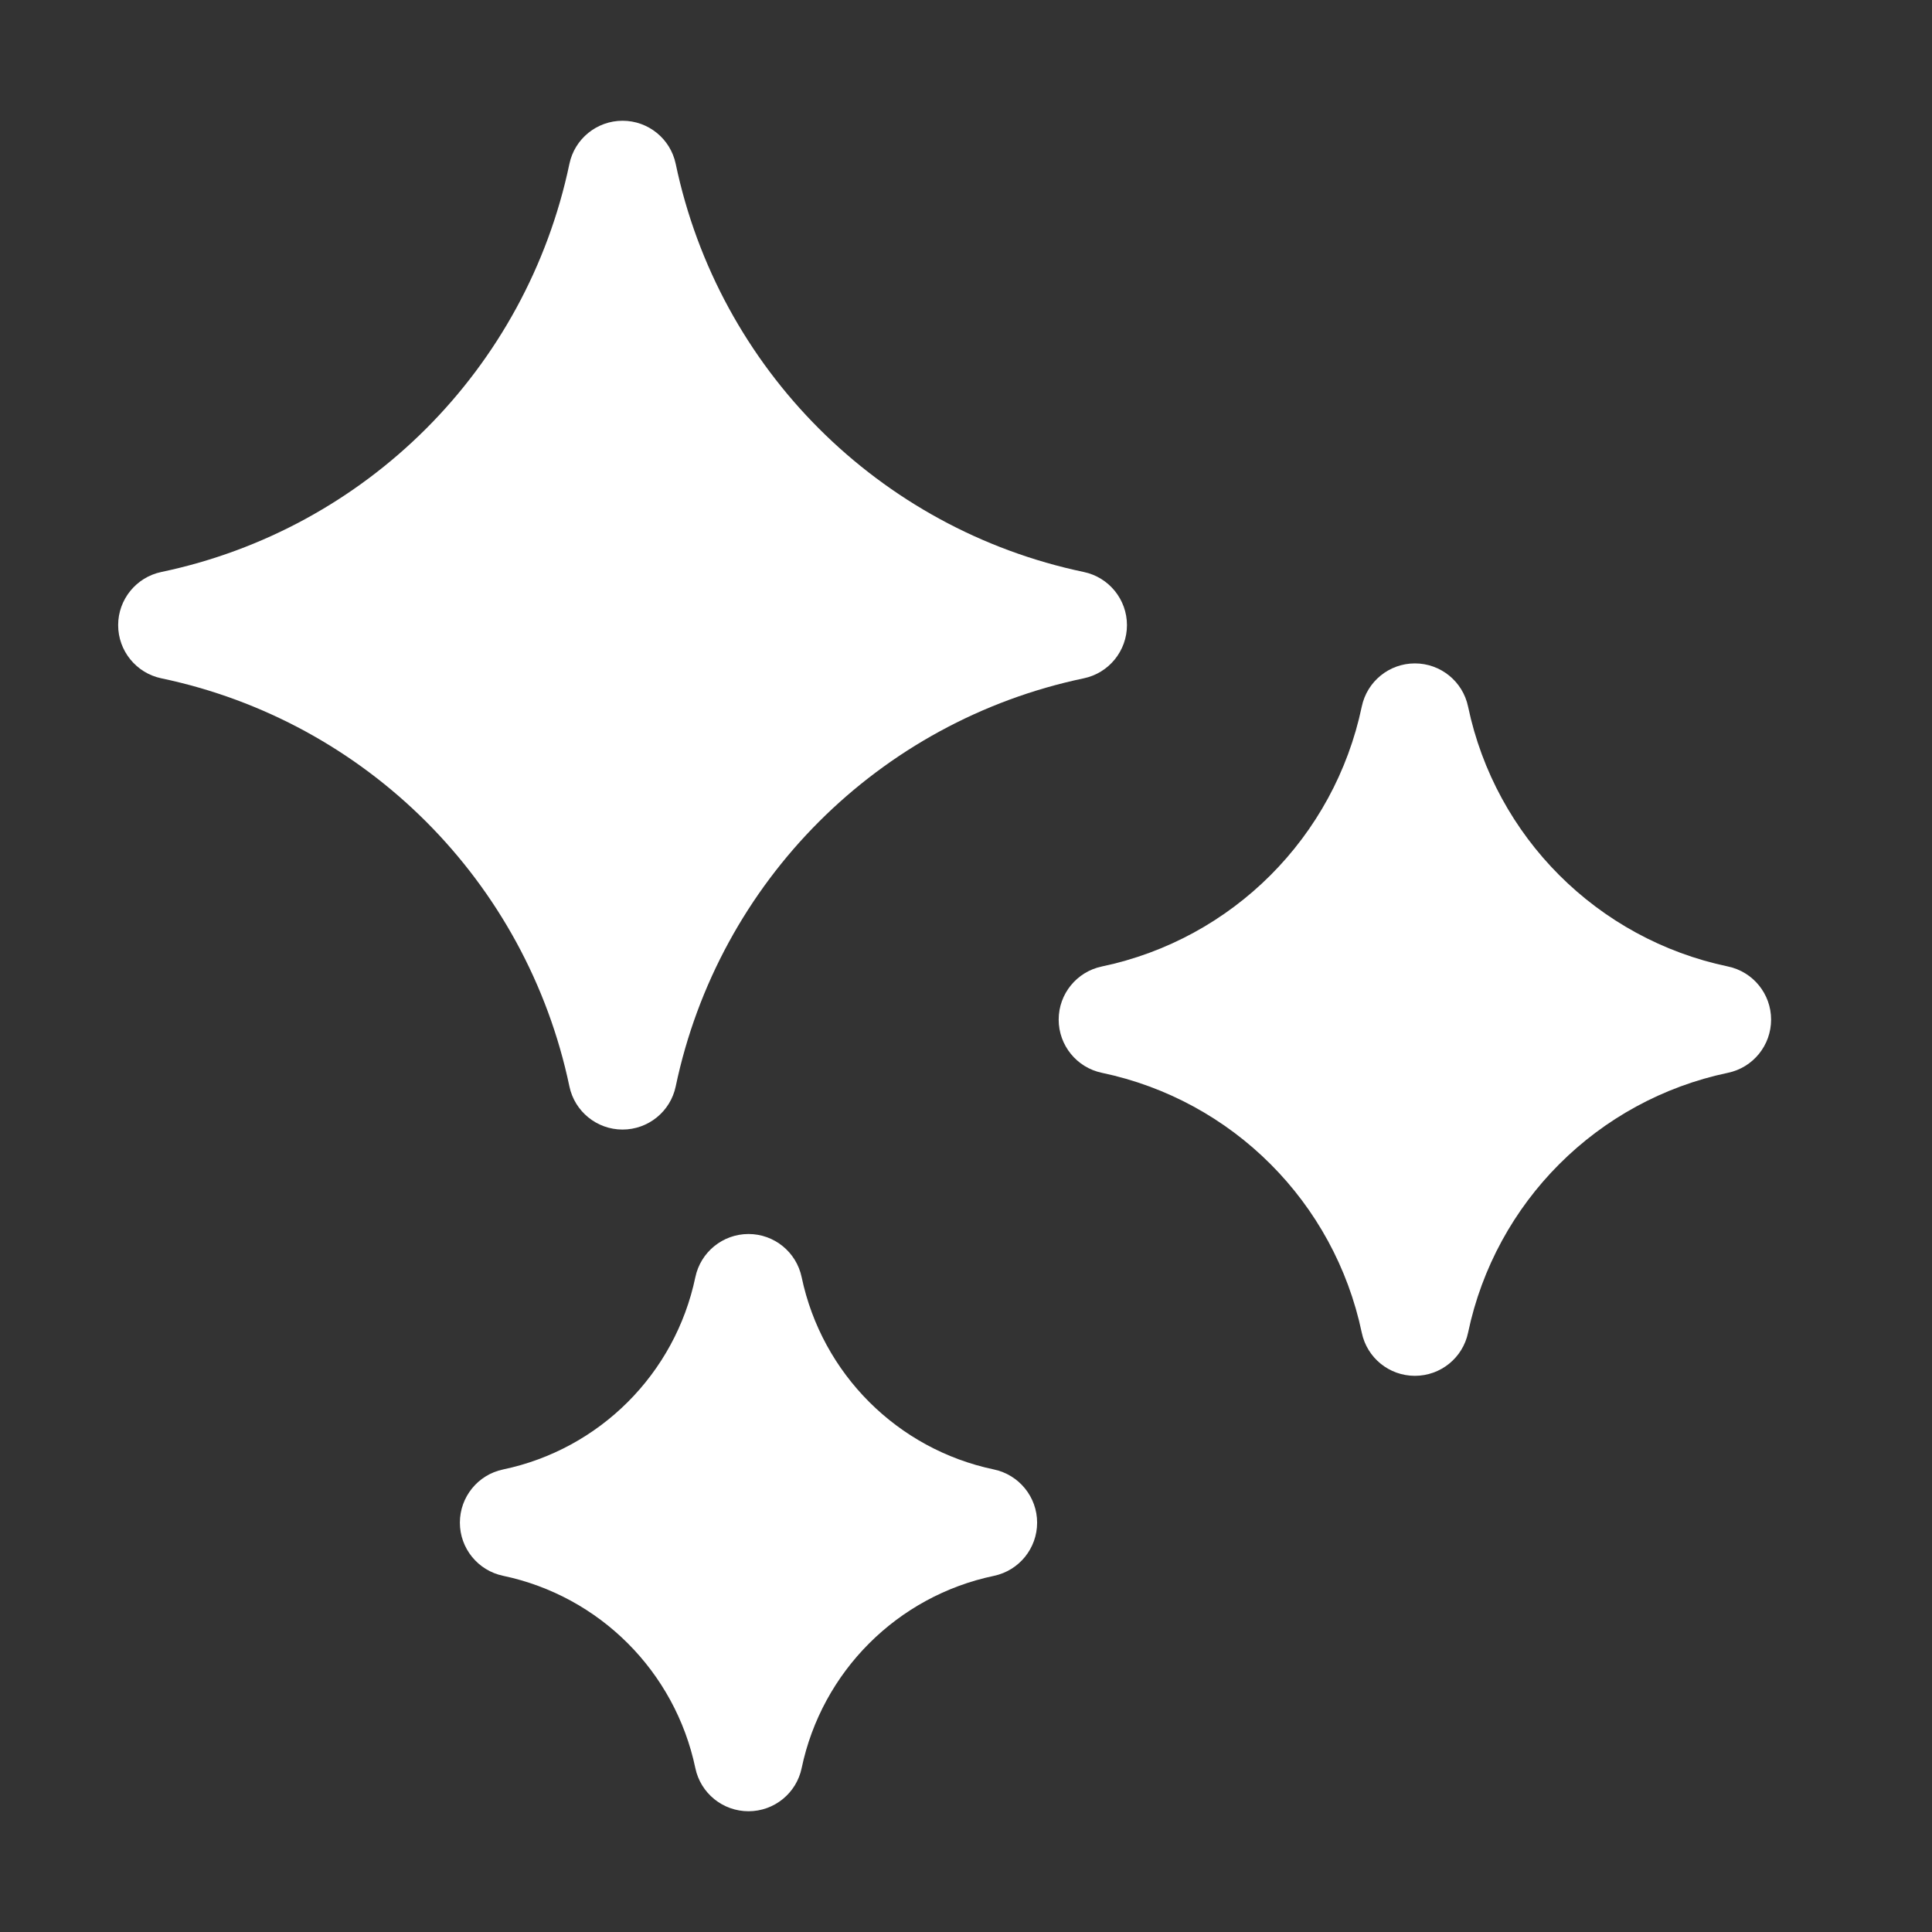
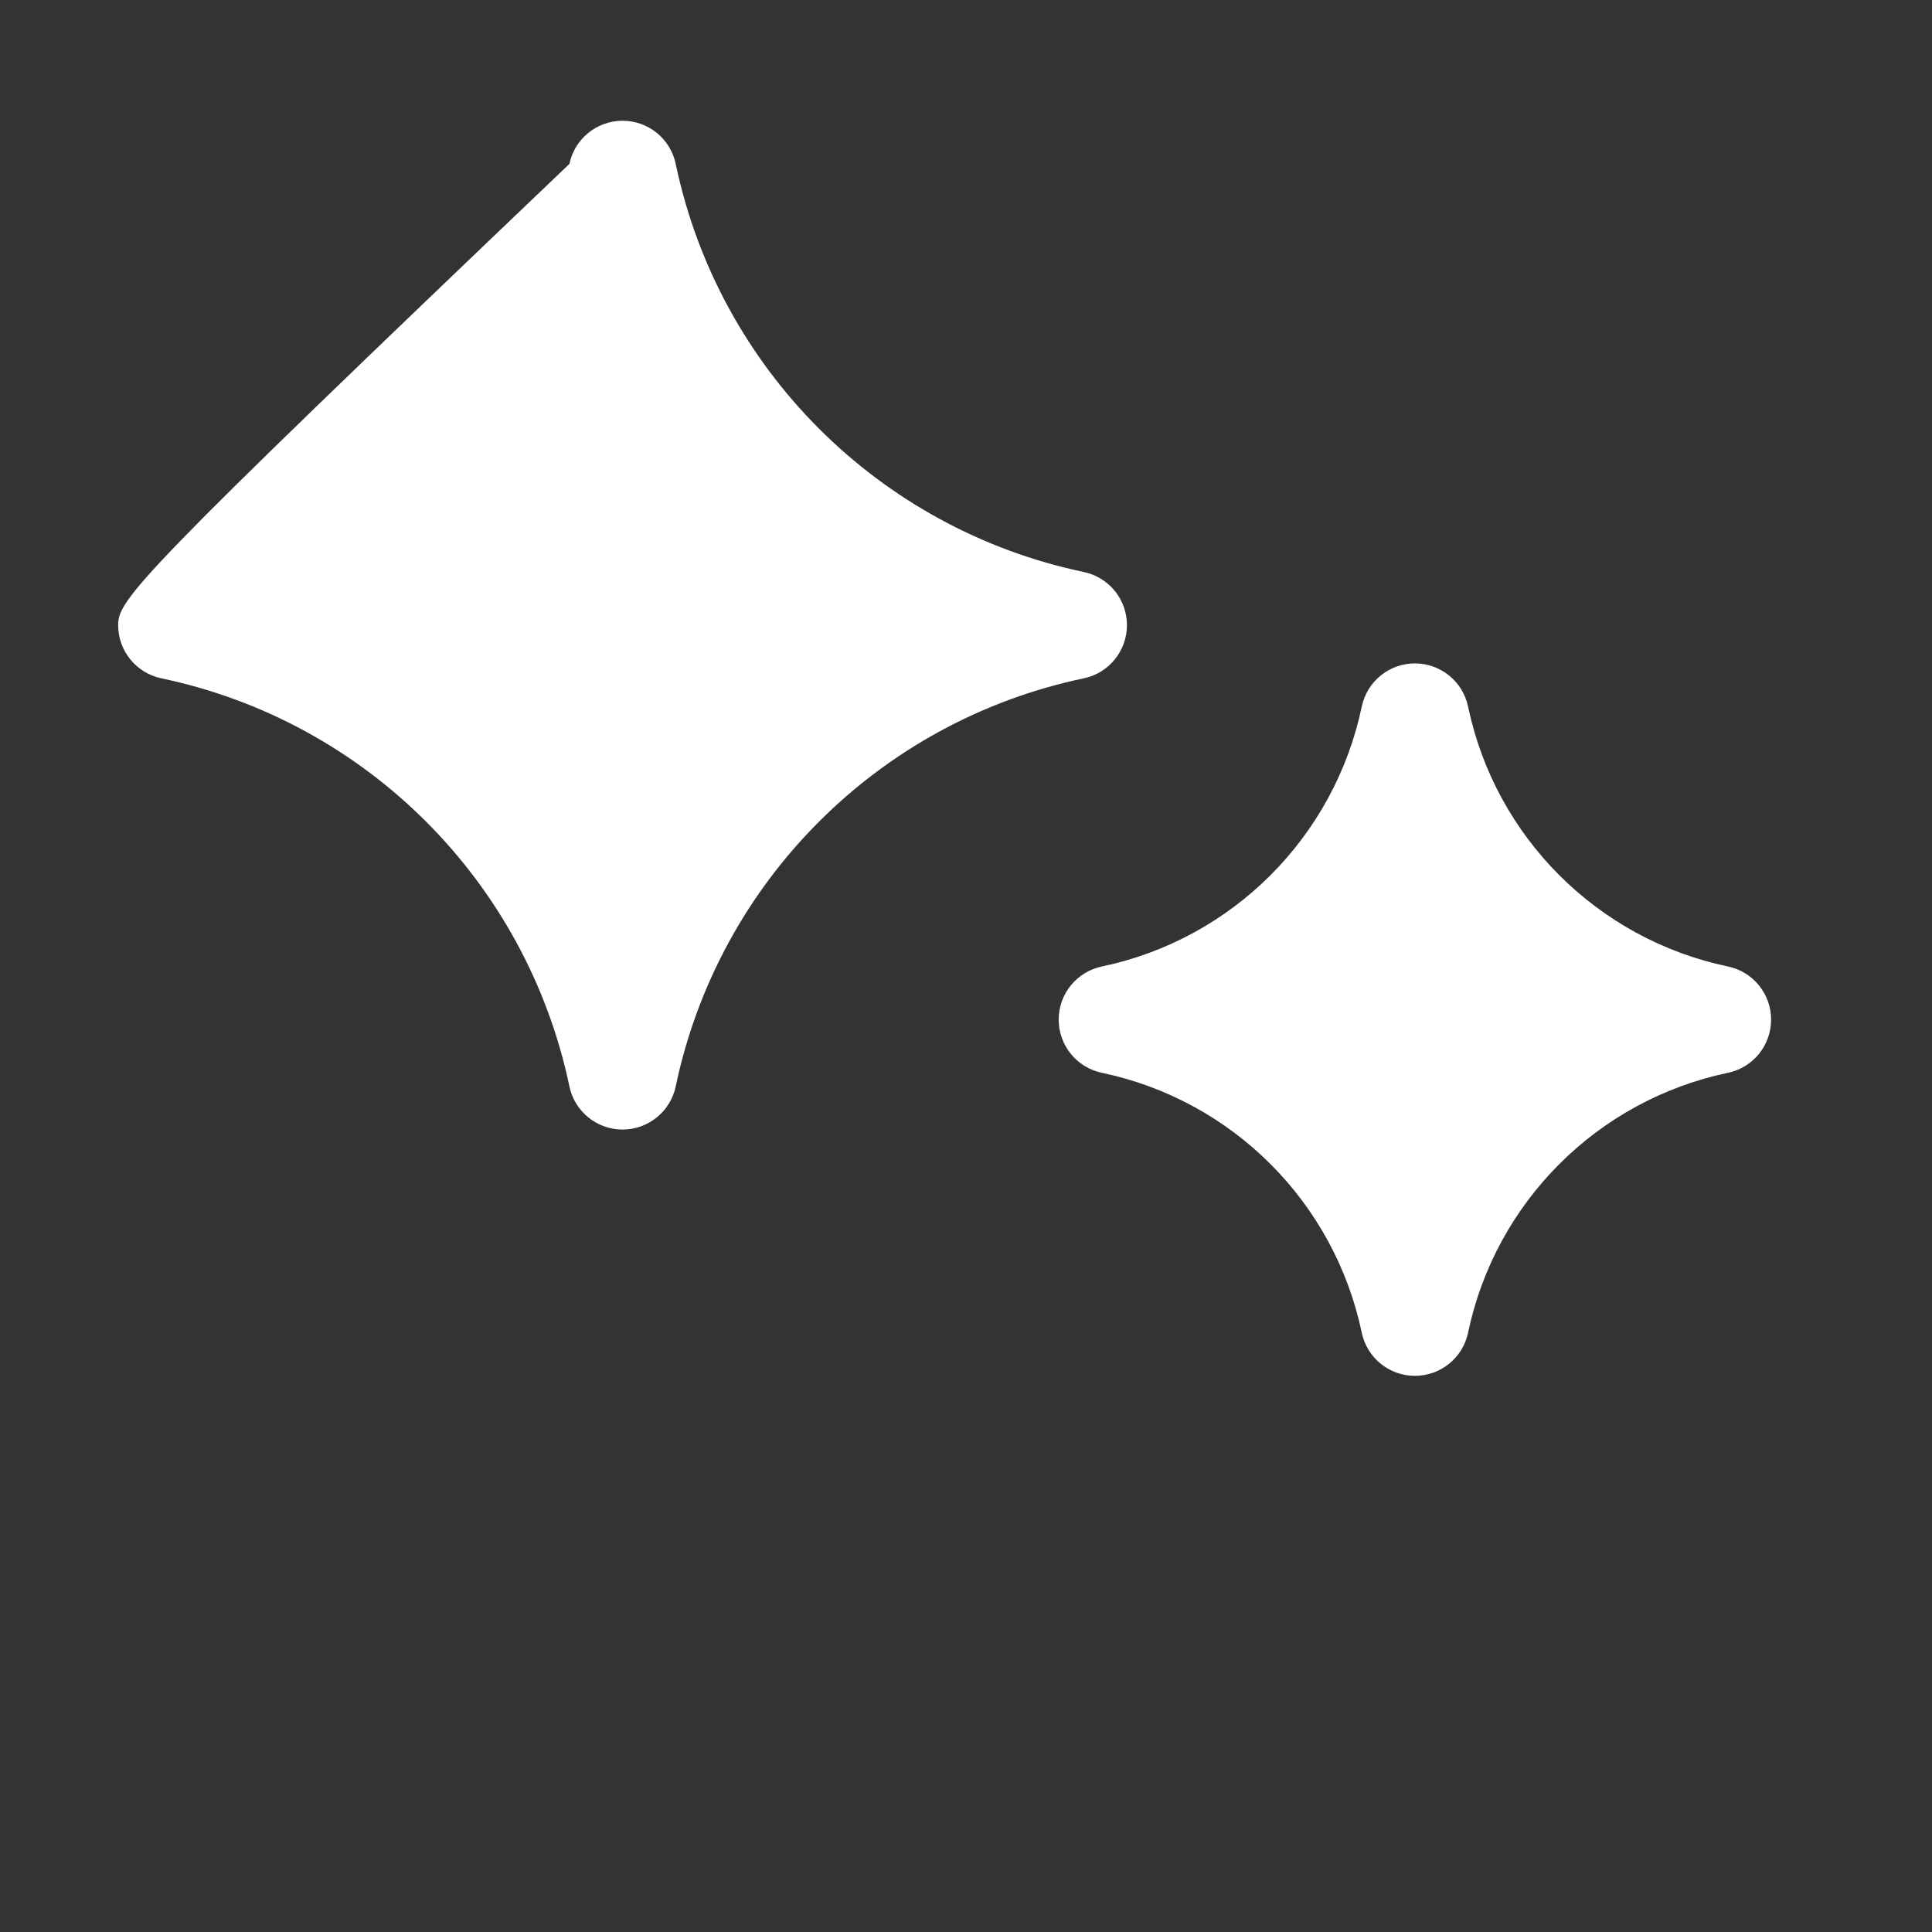
<svg xmlns="http://www.w3.org/2000/svg" width="32" height="32" viewBox="0 0 32 32" fill="none">
  <rect x="0" y="0" width="32" height="32" fill="#333333" stroke="none" />
-   <path d="M17.951 9.474C14.557 8.762 11.904 6.109 11.192 2.715C11.105 2.298 10.737 2 10.312 2C9.886 2 9.518 2.298 9.431 2.715C8.719 6.109 6.066 8.762 2.672 9.474C2.256 9.561 1.957 9.929 1.957 10.354C1.957 10.78 2.256 11.148 2.672 11.235C6.066 11.947 8.719 14.6 9.431 17.994C9.518 18.41 9.886 18.709 10.311 18.709C10.737 18.709 11.105 18.41 11.192 17.994C11.904 14.6 14.557 11.947 17.951 11.235C18.367 11.148 18.666 10.78 18.666 10.354C18.666 9.929 18.367 9.561 17.951 9.474Z" fill="white" />
-   <path d="M16.463 24.339C14.864 24.004 13.614 22.754 13.278 21.155C13.191 20.738 12.823 20.439 12.398 20.439C11.972 20.439 11.604 20.738 11.517 21.155C11.182 22.754 9.932 24.004 8.332 24.339C7.916 24.426 7.617 24.794 7.617 25.22C7.617 25.645 7.916 26.013 8.332 26.1C9.932 26.436 11.181 27.686 11.517 29.285C11.604 29.702 11.972 30 12.398 30C12.823 30 13.191 29.702 13.278 29.285C13.613 27.686 14.863 26.436 16.463 26.101C16.879 26.013 17.178 25.646 17.178 25.22C17.178 24.794 16.879 24.427 16.463 24.339Z" fill="white" />
+   <path d="M17.951 9.474C14.557 8.762 11.904 6.109 11.192 2.715C11.105 2.298 10.737 2 10.312 2C9.886 2 9.518 2.298 9.431 2.715C2.256 9.561 1.957 9.929 1.957 10.354C1.957 10.78 2.256 11.148 2.672 11.235C6.066 11.947 8.719 14.6 9.431 17.994C9.518 18.41 9.886 18.709 10.311 18.709C10.737 18.709 11.105 18.41 11.192 17.994C11.904 14.6 14.557 11.947 17.951 11.235C18.367 11.148 18.666 10.78 18.666 10.354C18.666 9.929 18.367 9.561 17.951 9.474Z" fill="white" />
  <path d="M28.62 16.008C26.459 15.555 24.769 13.865 24.316 11.704C24.229 11.287 23.861 10.988 23.435 10.988C23.009 10.988 22.642 11.287 22.555 11.704C22.101 13.865 20.412 15.555 18.25 16.008C17.834 16.095 17.535 16.462 17.535 16.888C17.535 17.314 17.834 17.682 18.25 17.769C20.412 18.222 22.101 19.912 22.555 22.073C22.642 22.49 23.009 22.788 23.435 22.788C23.861 22.788 24.229 22.49 24.316 22.073C24.769 19.912 26.459 18.222 28.62 17.769C29.037 17.682 29.335 17.314 29.335 16.888C29.335 16.463 29.037 16.095 28.62 16.008Z" fill="white" />
</svg>